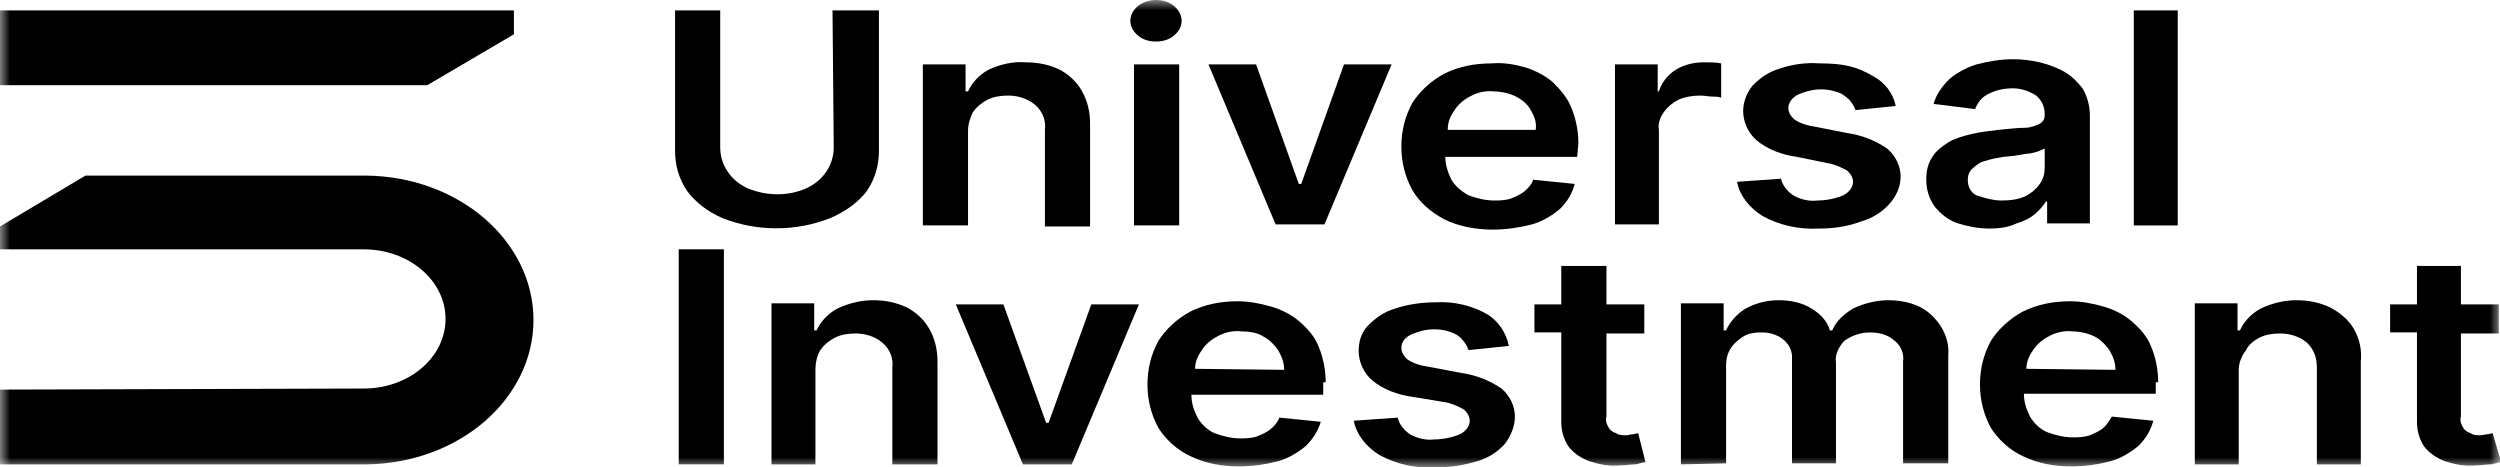
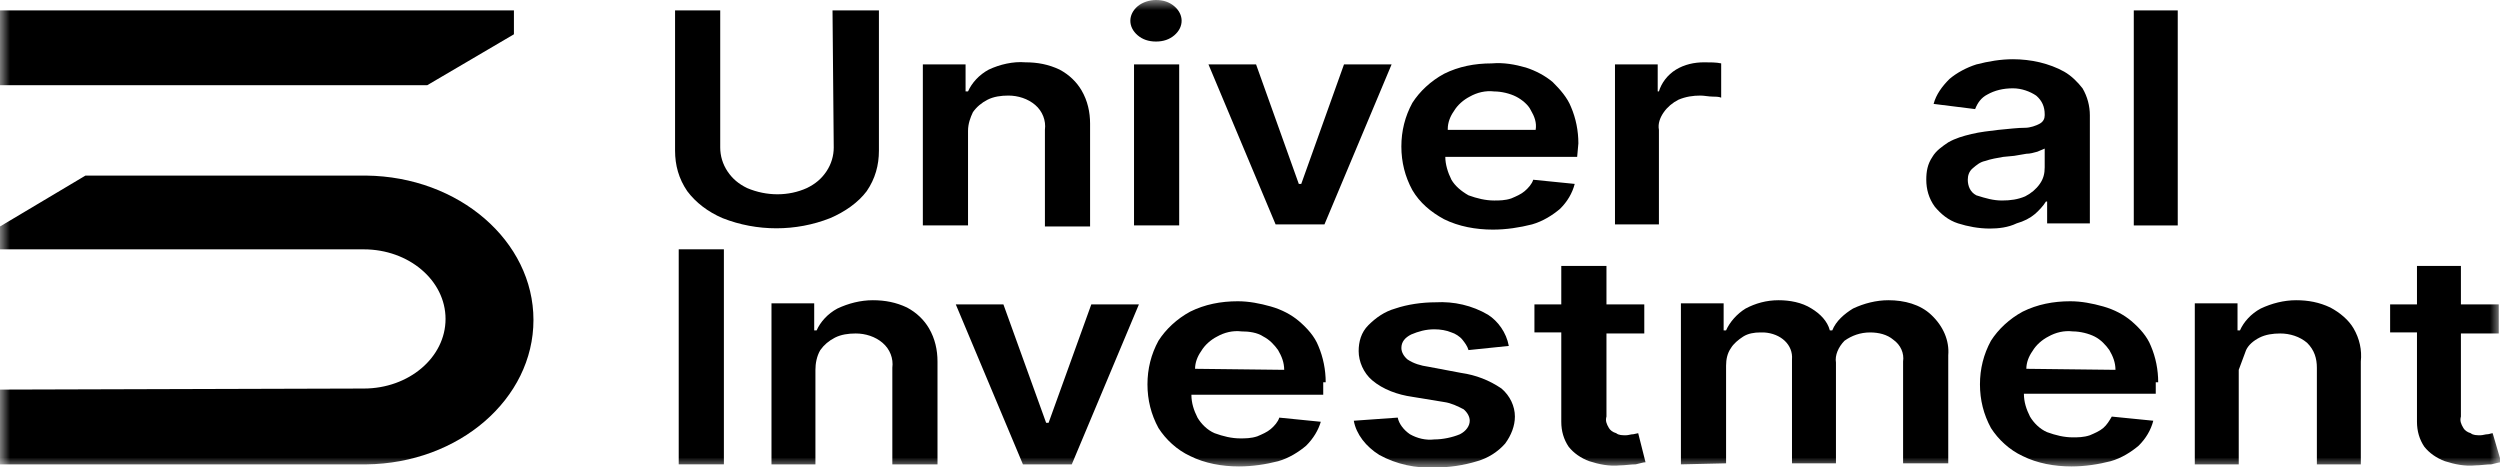
<svg xmlns="http://www.w3.org/2000/svg" width="123" height="23" viewBox="0 0 123 23" fill="none">
  <g clip-path="url(#clip0_2546_13153)">
    <mask id="mask0_2546_13153" style="mask-type:luminance" maskUnits="userSpaceOnUse" x="0" y="0" width="123" height="23">
      <path d="M123 0H0V23H123V0Z" fill="white" />
    </mask>
    <g mask="url(#mask0_2546_13153)">
      <path d="M0 0.512V4.192H21.02L25.285 1.687V0.512H0Z" fill="black" />
      <path d="M26.246 15.743C26.246 11.859 22.582 8.69 18.018 8.639H4.204L0 11.143V12.268H17.898C20.12 12.268 21.921 13.801 21.921 15.692C21.921 17.583 20.12 19.116 17.898 19.116L0 19.168V22.848H18.018C22.582 22.797 26.246 19.628 26.246 15.743Z" fill="black" />
      <path d="M40.96 0.512H43.243V7.412C43.243 8.127 43.062 8.792 42.642 9.405C42.222 9.967 41.561 10.427 40.84 10.734C39.159 11.398 37.237 11.398 35.555 10.734C34.834 10.427 34.234 9.967 33.813 9.405C33.393 8.792 33.213 8.127 33.213 7.412V0.512H35.435V7.258C35.435 7.667 35.555 8.076 35.795 8.434C36.036 8.792 36.336 9.047 36.756 9.252C37.717 9.661 38.798 9.661 39.699 9.252C40.12 9.047 40.42 8.792 40.66 8.434C40.9 8.076 41.02 7.667 41.02 7.258L40.96 0.512Z" fill="black" />
      <path d="M47.627 6.44V11.091H45.404V3.169H47.506V4.498H47.627C47.807 4.089 48.167 3.68 48.648 3.424C49.188 3.169 49.849 3.015 50.449 3.066C51.05 3.066 51.59 3.169 52.131 3.424C52.611 3.68 52.972 4.038 53.212 4.446C53.512 4.958 53.632 5.52 53.632 6.082V11.142H51.41V6.389C51.47 5.929 51.29 5.469 50.93 5.162C50.569 4.855 50.089 4.702 49.608 4.702C49.248 4.702 48.888 4.753 48.587 4.906C48.287 5.06 48.047 5.264 47.867 5.52C47.747 5.775 47.627 6.082 47.627 6.44Z" fill="black" />
      <path d="M56.874 2.044C56.514 2.044 56.214 1.942 55.974 1.738C55.733 1.533 55.613 1.278 55.613 1.022C55.613 0.767 55.733 0.511 55.974 0.307C56.214 0.102 56.574 0 56.874 0C57.235 0 57.535 0.102 57.775 0.307C58.016 0.511 58.136 0.767 58.136 1.022C58.136 1.278 58.016 1.533 57.775 1.738C57.535 1.942 57.235 2.044 56.874 2.044ZM55.794 11.04V3.169H58.016V11.091H55.794V11.04Z" fill="black" />
      <path d="M77.656 7.054C77.656 6.441 77.536 5.828 77.295 5.265C77.115 4.805 76.755 4.397 76.394 4.039C76.034 3.732 75.554 3.477 75.073 3.323C74.533 3.17 73.992 3.068 73.392 3.119C72.551 3.119 71.77 3.272 71.049 3.63C70.389 3.988 69.848 4.499 69.488 5.061C69.127 5.725 68.947 6.441 68.947 7.208C68.947 7.974 69.127 8.69 69.488 9.354C69.848 9.968 70.389 10.428 71.049 10.786C71.77 11.143 72.611 11.297 73.452 11.297C74.112 11.297 74.773 11.194 75.374 11.041C75.914 10.888 76.394 10.581 76.755 10.274C77.115 9.917 77.356 9.508 77.476 9.048L75.434 8.843C75.374 9.048 75.193 9.252 75.013 9.405C74.833 9.559 74.593 9.661 74.353 9.763C74.052 9.865 73.752 9.865 73.512 9.865C73.091 9.865 72.671 9.763 72.251 9.61C71.89 9.405 71.59 9.15 71.41 8.843C71.23 8.485 71.109 8.077 71.109 7.719H77.596L77.656 7.054ZM71.23 6.339C71.23 6.032 71.35 5.725 71.53 5.47C71.71 5.163 72.01 4.908 72.311 4.754C72.671 4.55 73.091 4.448 73.512 4.499C73.872 4.499 74.293 4.601 74.593 4.754C74.893 4.908 75.193 5.163 75.314 5.419C75.494 5.725 75.614 6.032 75.554 6.39H71.23V6.339Z" fill="black" />
      <path d="M79.457 11.04V3.169H81.559V4.498H81.619C81.739 4.089 82.04 3.68 82.46 3.424C82.88 3.169 83.361 3.066 83.841 3.066C84.142 3.066 84.442 3.066 84.682 3.118V4.804C84.562 4.753 84.382 4.753 84.262 4.753C84.082 4.753 83.841 4.702 83.661 4.702C83.301 4.702 82.94 4.753 82.58 4.906C82.28 5.06 82.04 5.264 81.859 5.52C81.679 5.775 81.559 6.082 81.619 6.389V11.04H79.457Z" fill="black" />
-       <path d="M93.27 5.214L91.289 5.418C91.228 5.214 91.108 5.061 90.988 4.907C90.808 4.754 90.628 4.601 90.448 4.55C90.147 4.447 89.907 4.396 89.607 4.396C89.186 4.396 88.826 4.498 88.466 4.652C88.165 4.805 87.985 5.061 87.985 5.316C87.985 5.521 88.106 5.725 88.286 5.878C88.586 6.083 88.946 6.185 89.307 6.236L90.868 6.543C91.589 6.645 92.249 6.901 92.85 7.31C93.27 7.667 93.511 8.178 93.511 8.69C93.511 9.15 93.331 9.61 92.97 10.018C92.61 10.427 92.129 10.734 91.589 10.887C90.928 11.143 90.207 11.245 89.487 11.245C88.526 11.296 87.565 11.092 86.724 10.632C86.064 10.223 85.583 9.61 85.463 8.945L87.625 8.792C87.685 9.098 87.925 9.405 88.226 9.61C88.586 9.814 89.006 9.916 89.427 9.865C89.847 9.865 90.328 9.763 90.688 9.61C90.988 9.456 91.168 9.201 91.168 8.945C91.168 8.741 91.048 8.536 90.868 8.383C90.568 8.23 90.268 8.076 89.907 8.025L88.406 7.718C87.685 7.616 86.964 7.361 86.424 6.901C86.003 6.543 85.763 5.981 85.763 5.47C85.763 5.01 85.943 4.55 86.244 4.192C86.604 3.834 87.024 3.527 87.565 3.374C88.165 3.17 88.826 3.067 89.547 3.119C90.688 3.119 91.349 3.272 92.129 3.732C92.73 4.038 93.15 4.601 93.27 5.214Z" fill="black" />
      <path d="M97.897 11.245C97.356 11.245 96.815 11.143 96.335 10.99C95.855 10.836 95.494 10.53 95.194 10.172C94.894 9.763 94.773 9.303 94.773 8.843C94.773 8.434 94.834 8.076 95.074 7.719C95.254 7.412 95.554 7.207 95.855 7.003C96.215 6.799 96.575 6.696 96.996 6.594C97.416 6.492 97.897 6.441 98.317 6.39C98.857 6.339 99.278 6.287 99.638 6.287C99.878 6.287 100.179 6.185 100.359 6.083C100.539 5.981 100.599 5.827 100.599 5.674V5.623C100.599 5.265 100.479 4.959 100.179 4.703C99.878 4.499 99.458 4.345 99.038 4.345C98.557 4.345 98.137 4.447 97.776 4.652C97.476 4.805 97.296 5.061 97.176 5.367L95.134 5.112C95.254 4.652 95.554 4.243 95.915 3.885C96.275 3.579 96.755 3.323 97.236 3.17C97.836 3.016 98.437 2.914 99.038 2.914C99.458 2.914 99.939 2.965 100.359 3.067C100.779 3.17 101.2 3.323 101.56 3.527C101.92 3.732 102.221 4.039 102.461 4.345C102.701 4.754 102.821 5.214 102.821 5.674V10.99H100.719V9.916H100.659C100.539 10.121 100.299 10.376 100.119 10.53C99.878 10.734 99.578 10.887 99.218 10.99C98.797 11.194 98.317 11.245 97.897 11.245ZM98.497 9.865C98.918 9.865 99.278 9.814 99.638 9.661C99.939 9.507 100.179 9.303 100.359 9.047C100.539 8.792 100.599 8.536 100.599 8.23V7.31C100.479 7.361 100.359 7.412 100.239 7.463C100.059 7.514 99.878 7.565 99.698 7.565L99.098 7.667L98.557 7.719C98.257 7.77 97.957 7.821 97.656 7.923C97.416 7.974 97.236 8.127 97.056 8.281C96.876 8.434 96.815 8.639 96.815 8.843C96.815 9.15 96.936 9.456 97.236 9.61C97.716 9.763 98.077 9.865 98.497 9.865Z" fill="black" />
      <path d="M107.145 0.512V11.092H104.982V0.512H107.145Z" fill="black" />
      <path d="M35.615 12.266V22.846H33.393V12.266H35.615Z" fill="black" />
      <path d="M40.119 18.196V22.847H37.957V14.925H40.059V16.254H40.179C40.359 15.845 40.72 15.436 41.2 15.18C41.741 14.925 42.341 14.771 42.942 14.771C43.542 14.771 44.083 14.874 44.623 15.129C45.104 15.385 45.464 15.743 45.705 16.151C46.005 16.663 46.125 17.225 46.125 17.787V22.847H43.903V18.094C43.963 17.634 43.783 17.174 43.422 16.867C43.062 16.56 42.581 16.407 42.101 16.407C41.741 16.407 41.38 16.458 41.08 16.611C40.78 16.765 40.539 16.969 40.359 17.225C40.179 17.532 40.119 17.889 40.119 18.196Z" fill="black" />
      <path d="M74.233 17.02L72.251 17.224C72.191 17.02 72.071 16.866 71.951 16.713C71.831 16.56 71.59 16.406 71.41 16.355C71.17 16.253 70.87 16.202 70.569 16.202C70.149 16.202 69.789 16.304 69.428 16.457C69.128 16.611 68.948 16.815 68.948 17.122C68.948 17.326 69.068 17.531 69.248 17.684C69.548 17.888 69.909 17.991 70.269 18.042L71.891 18.348C72.611 18.451 73.272 18.706 73.873 19.115C74.293 19.473 74.533 19.984 74.533 20.495C74.533 20.955 74.353 21.415 74.053 21.824C73.692 22.233 73.212 22.54 72.671 22.693C72.011 22.897 71.29 23 70.629 23C69.668 23.051 68.707 22.846 67.867 22.386C67.206 21.977 66.726 21.364 66.606 20.7L68.768 20.546C68.828 20.853 69.068 21.16 69.368 21.364C69.728 21.568 70.149 21.671 70.569 21.62C70.99 21.62 71.47 21.517 71.831 21.364C72.131 21.211 72.311 20.955 72.311 20.7C72.311 20.495 72.191 20.291 72.011 20.137C71.71 19.984 71.41 19.831 71.05 19.78L69.488 19.524C68.768 19.422 68.047 19.166 67.506 18.706C67.086 18.348 66.846 17.786 66.846 17.275C66.846 16.815 66.966 16.355 67.326 15.997C67.686 15.64 68.107 15.333 68.647 15.18C69.248 14.975 69.969 14.873 70.629 14.873C71.53 14.822 72.431 15.026 73.212 15.486C73.692 15.793 74.113 16.355 74.233 17.02Z" fill="black" />
      <path d="M80.599 21.313L80.359 21.364C80.239 21.364 80.119 21.415 79.999 21.415C79.818 21.415 79.638 21.415 79.518 21.313C79.338 21.262 79.218 21.16 79.158 21.057C79.038 20.853 78.978 20.7 79.038 20.495V16.406H80.899V14.975H79.038V13.084H76.815V14.975H75.494V16.355H76.815V20.751C76.815 21.211 76.936 21.619 77.176 21.977C77.416 22.284 77.776 22.54 78.197 22.693C78.677 22.846 79.158 22.948 79.698 22.897C79.939 22.897 80.239 22.846 80.479 22.846C80.719 22.795 80.839 22.744 80.96 22.744L80.599 21.313Z" fill="black" />
      <path d="M82.701 22.847V14.925H84.803V16.254H84.923C85.103 15.845 85.464 15.436 85.884 15.18C86.365 14.925 86.905 14.771 87.506 14.771C88.046 14.771 88.647 14.874 89.127 15.18C89.548 15.436 89.908 15.794 90.028 16.254H90.148C90.329 15.794 90.749 15.436 91.169 15.18C91.71 14.925 92.311 14.771 92.911 14.771C93.692 14.771 94.473 14.976 95.013 15.487C95.614 16.049 95.914 16.765 95.854 17.48V22.796H93.632V17.787C93.692 17.378 93.512 16.969 93.151 16.714C92.851 16.458 92.431 16.356 92.01 16.356C91.53 16.356 91.109 16.509 90.749 16.765C90.449 17.072 90.269 17.48 90.329 17.838V22.796H88.166V17.685C88.227 16.969 87.626 16.407 86.785 16.356C86.725 16.356 86.665 16.356 86.605 16.356C86.305 16.356 86.004 16.407 85.764 16.56C85.524 16.714 85.284 16.918 85.164 17.123C84.983 17.378 84.923 17.685 84.923 17.991V22.796L82.701 22.847Z" fill="black" />
      <path d="M106.183 18.809C106.183 18.196 106.063 17.582 105.822 17.02C105.642 16.56 105.282 16.151 104.861 15.793C104.501 15.487 104.021 15.231 103.48 15.078C102.939 14.925 102.399 14.822 101.858 14.822C101.018 14.822 100.237 14.976 99.516 15.333C98.856 15.691 98.315 16.202 97.955 16.765C97.594 17.429 97.414 18.145 97.414 18.911C97.414 19.678 97.594 20.393 97.955 21.058C98.315 21.62 98.856 22.131 99.516 22.438C100.237 22.796 101.078 22.949 101.918 22.949C102.579 22.949 103.24 22.847 103.84 22.693C104.381 22.54 104.861 22.233 105.222 21.927C105.582 21.569 105.822 21.16 105.942 20.7L103.9 20.496C103.78 20.7 103.66 20.904 103.48 21.058C103.3 21.211 103.06 21.313 102.819 21.416C102.519 21.518 102.219 21.518 101.979 21.518C101.558 21.518 101.138 21.416 100.717 21.262C100.357 21.109 100.057 20.802 99.876 20.496C99.696 20.138 99.576 19.78 99.576 19.371H106.063V18.809H106.183ZM99.696 18.145C99.696 17.838 99.816 17.531 99.997 17.276C100.177 16.969 100.477 16.713 100.777 16.56C101.138 16.356 101.558 16.253 101.979 16.305C102.339 16.305 102.759 16.407 103.06 16.56C103.36 16.713 103.6 16.969 103.78 17.224C103.96 17.531 104.081 17.838 104.081 18.196L99.696 18.145Z" fill="black" />
-       <path d="M110.146 18.196V22.847H107.984V14.925H110.086V16.254H110.207C110.387 15.845 110.747 15.436 111.228 15.18C111.768 14.925 112.369 14.771 112.969 14.771C113.57 14.771 114.11 14.874 114.651 15.129C115.131 15.385 115.552 15.743 115.792 16.151C116.092 16.663 116.212 17.225 116.152 17.787V22.847H113.99V18.094C113.99 17.634 113.87 17.225 113.51 16.867C113.149 16.56 112.669 16.407 112.188 16.407C111.828 16.407 111.468 16.458 111.167 16.611C110.867 16.765 110.627 16.969 110.507 17.225C110.267 17.532 110.146 17.889 110.146 18.196Z" fill="black" />
+       <path d="M110.146 18.196V22.847H107.984V14.925H110.086V16.254H110.207C110.387 15.845 110.747 15.436 111.228 15.18C111.768 14.925 112.369 14.771 112.969 14.771C113.57 14.771 114.11 14.874 114.651 15.129C115.131 15.385 115.552 15.743 115.792 16.151C116.092 16.663 116.212 17.225 116.152 17.787V22.847H113.99V18.094C113.99 17.634 113.87 17.225 113.51 16.867C113.149 16.56 112.669 16.407 112.188 16.407C111.828 16.407 111.468 16.458 111.167 16.611C110.867 16.765 110.627 16.969 110.507 17.225Z" fill="black" />
      <path d="M122.639 21.313C122.579 21.313 122.458 21.364 122.398 21.364C122.278 21.364 122.158 21.415 122.038 21.415C121.858 21.415 121.678 21.415 121.558 21.313C121.377 21.262 121.257 21.16 121.197 21.057C121.077 20.853 121.017 20.7 121.077 20.495V16.406H122.939V14.975H121.077V13.084H118.915V14.975H117.594V16.355H118.915V20.751C118.915 21.211 119.035 21.619 119.275 21.977C119.516 22.284 119.876 22.54 120.296 22.693C120.777 22.846 121.257 22.948 121.798 22.897C122.038 22.897 122.338 22.846 122.579 22.846C122.819 22.795 122.939 22.744 123.059 22.744L122.639 21.313Z" fill="black" />
      <path d="M66.124 3.17L64.022 9.048H63.901L61.799 3.17H59.457L62.76 11.041H65.163L68.466 3.17H66.124Z" fill="black" />
      <path d="M65.224 18.809C65.224 18.196 65.103 17.582 64.863 17.02C64.683 16.56 64.323 16.151 63.902 15.793C63.542 15.487 63.062 15.231 62.521 15.078C61.98 14.925 61.44 14.822 60.899 14.822C60.059 14.822 59.278 14.976 58.557 15.333C57.897 15.691 57.356 16.202 56.996 16.765C56.635 17.429 56.455 18.145 56.455 18.911C56.455 19.678 56.635 20.393 56.996 21.058C57.356 21.62 57.897 22.131 58.557 22.438C59.278 22.796 60.119 22.949 60.959 22.949C61.62 22.949 62.281 22.847 62.881 22.693C63.422 22.54 63.902 22.233 64.263 21.927C64.623 21.569 64.863 21.16 64.983 20.751L62.941 20.547C62.881 20.751 62.701 20.956 62.521 21.109C62.341 21.262 62.101 21.364 61.86 21.467C61.56 21.569 61.26 21.569 61.02 21.569C60.599 21.569 60.179 21.467 59.758 21.313C59.398 21.16 59.098 20.853 58.917 20.547C58.737 20.189 58.617 19.831 58.617 19.422H65.103V18.809H65.224ZM58.797 18.145C58.797 17.838 58.917 17.531 59.098 17.276C59.278 16.969 59.578 16.713 59.878 16.56C60.239 16.356 60.659 16.253 61.08 16.305C61.44 16.305 61.86 16.356 62.161 16.56C62.461 16.713 62.701 16.969 62.881 17.224C63.062 17.531 63.182 17.838 63.182 18.196L58.797 18.145Z" fill="black" />
      <path d="M53.692 14.977L51.59 20.803H51.47L49.368 14.977H47.025L50.329 22.848H52.731L56.034 14.977H53.692Z" fill="black" />
    </g>
  </g>
  <defs>
    <clipPath id="clip0_2546_13153">
      <rect width="123" height="23" fill="white" />
    </clipPath>
  </defs>
</svg>